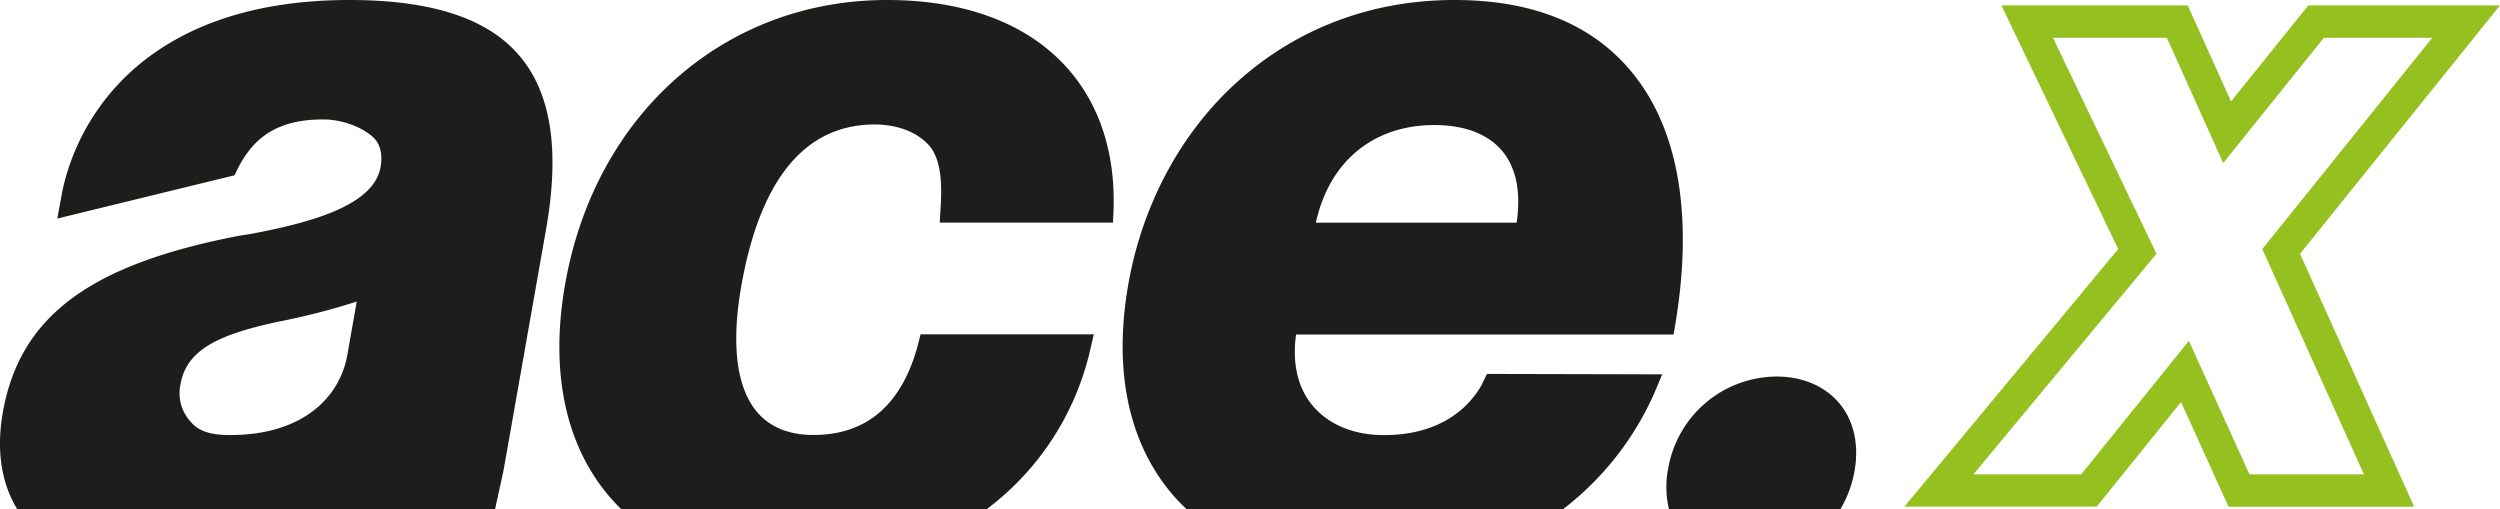
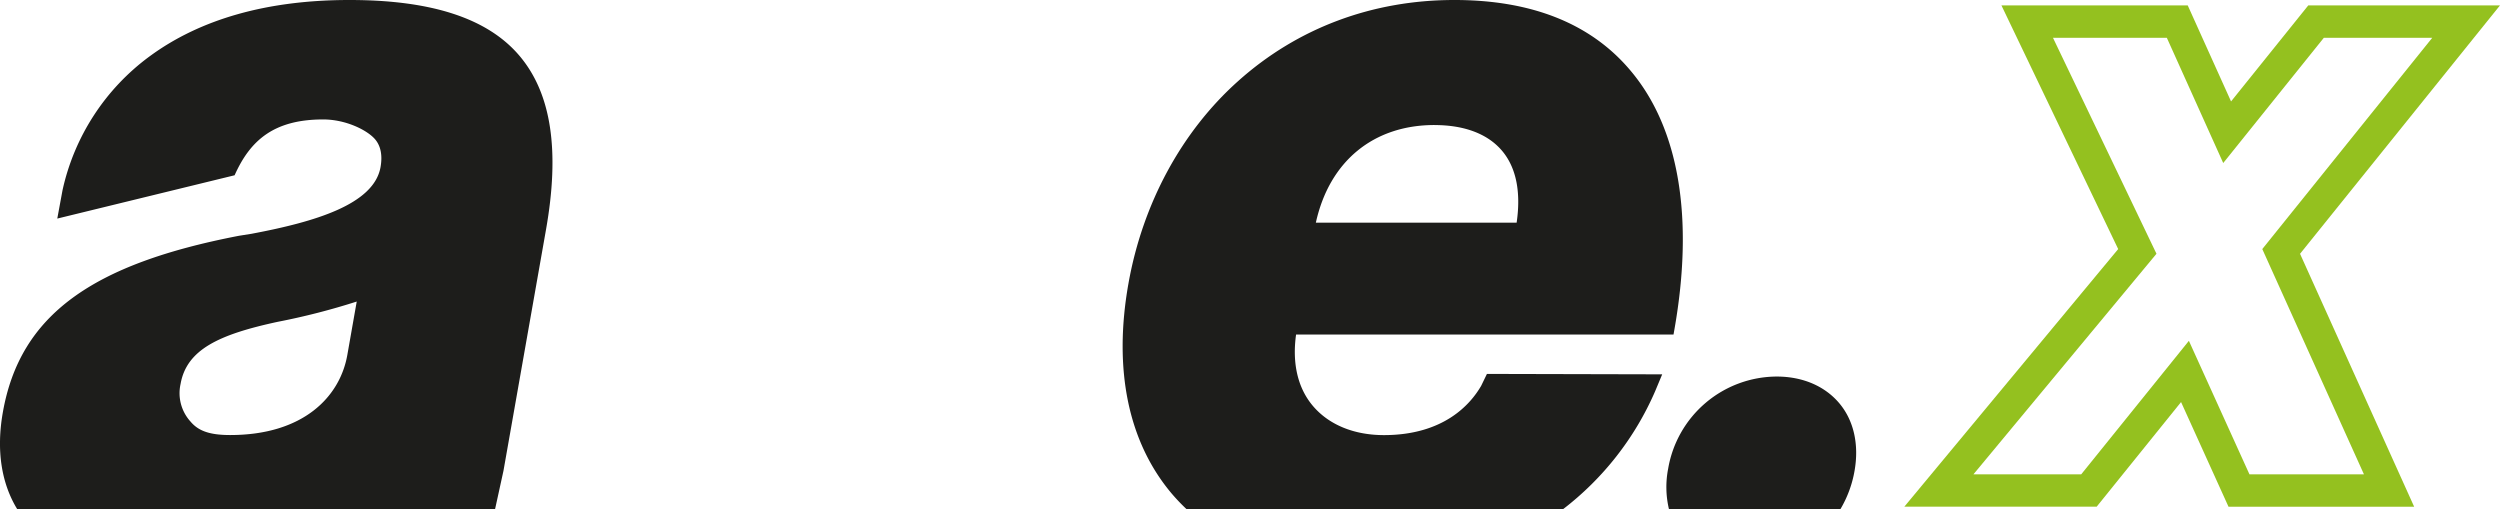
<svg xmlns="http://www.w3.org/2000/svg" id="Layer_1" data-name="Layer 1" viewBox="0 0 702.64 143.15">
  <defs>
    <style>.cls-1{fill:#1d1d1b;}.cls-2{fill:#94c11f;}</style>
  </defs>
  <path class="cls-1" d="M65.94,49.26C70.33,39.42,77,33.57,90.83,33.57c6.37,0,12.4,3,14.61,5.6,1.58,1.88,2.09,4.51,1.51,7.8C105.09,57.48,88.46,62.36,70.73,65.7l-3.58.57C26.09,74.2,5.65,88.36.8,115.88c-1.87,10.58-.45,19.91,4.07,27.27H139.13l2.37-10.82,11.95-67.75c3.93-22.26,1.52-38.21-7.35-48.78S121.52,0,98.21,0c-23,0-41.88,5.33-56.15,15.83a63.64,63.64,0,0,0-24.5,37.69L16.1,61.43ZM50.75,107.92C52.46,98.21,61.62,94,78,90.46a193.29,193.29,0,0,0,22.26-5.71l-2.64,15c-2.06,11.72-12.3,22.52-32.94,22.52-5.65,0-8.89-1.11-11.12-3.77A11.86,11.86,0,0,1,50.75,107.92Z" />
-   <path class="cls-1" d="M299.16,18.25C288,6.31,270.76,0,249.32,0c-45.7,0-82.06,32.08-90.48,79.84-4.28,24.28-.07,44.82,12.17,59.41,1.15,1.37,2.38,2.66,3.65,3.9h102.6A77.65,77.65,0,0,0,306.32,98.7l1.1-4.74H258.74l-1,3.87c-4.62,16.2-14.41,24.42-29.11,24.42-6.93,0-12.28-2.2-15.91-6.52-5.73-6.83-7.24-19-4.38-35.3,4.75-27,16-45.29,37.29-45.45,6.63,0,11.91,2.1,15.27,5.65,4.71,5,3.58,15.24,3.29,20.67l-.07,1.27h48.72l0-1.06C314,44.05,309.3,29.09,299.16,18.25Z" />
  <path class="cls-1" d="M333.54,143.15H439.25A83.78,83.78,0,0,0,465.17,110l2-4.79-49.26-.12-1.62,3.35c-3,5.17-10.49,13.85-27.34,13.85-8.42,0-15.52-2.93-20-8.26-4.21-5-5.81-11.92-4.68-20H470.35l.25-1.42c5.54-31.39,1.31-56.51-12.23-72.64C447.29,6.69,430.6,0,408.76,0,385.66,0,364.65,7.88,348,22.78,332.07,37,321.1,57.31,317.13,79.84c-4.23,24-.05,44.3,12.09,58.77A54.51,54.51,0,0,0,333.54,143.15Zm69.63-108c8.46,0,15,2.5,19,7.24s5.34,11.64,4.09,20.19H369.83C373.62,45.35,386,35.14,403.17,35.14Z" />
  <path class="cls-1" d="M517.23,143.15a31.63,31.63,0,0,0,4-10.82c1.31-7.41-.22-14.17-4.29-19s-10.3-7.5-17.58-7.5a31.11,31.11,0,0,0-30.52,25.93,26.8,26.8,0,0,0,.25,11.41Z" />
  <path class="cls-2" d="M678.52,142.43H626.34L613,113l-23.72,29.41H535.22L595.33,70,562.51,1.51h52.36l12.18,27,21.71-27h53.88l-56.2,69.82Zm-46.3-9.12H664.4L635.83,70,683.6,10.62H653.13l-28.28,35.2L609,10.62H577l29.09,60.7-51.45,62h30.29l30.27-37.53Z" />
</svg>